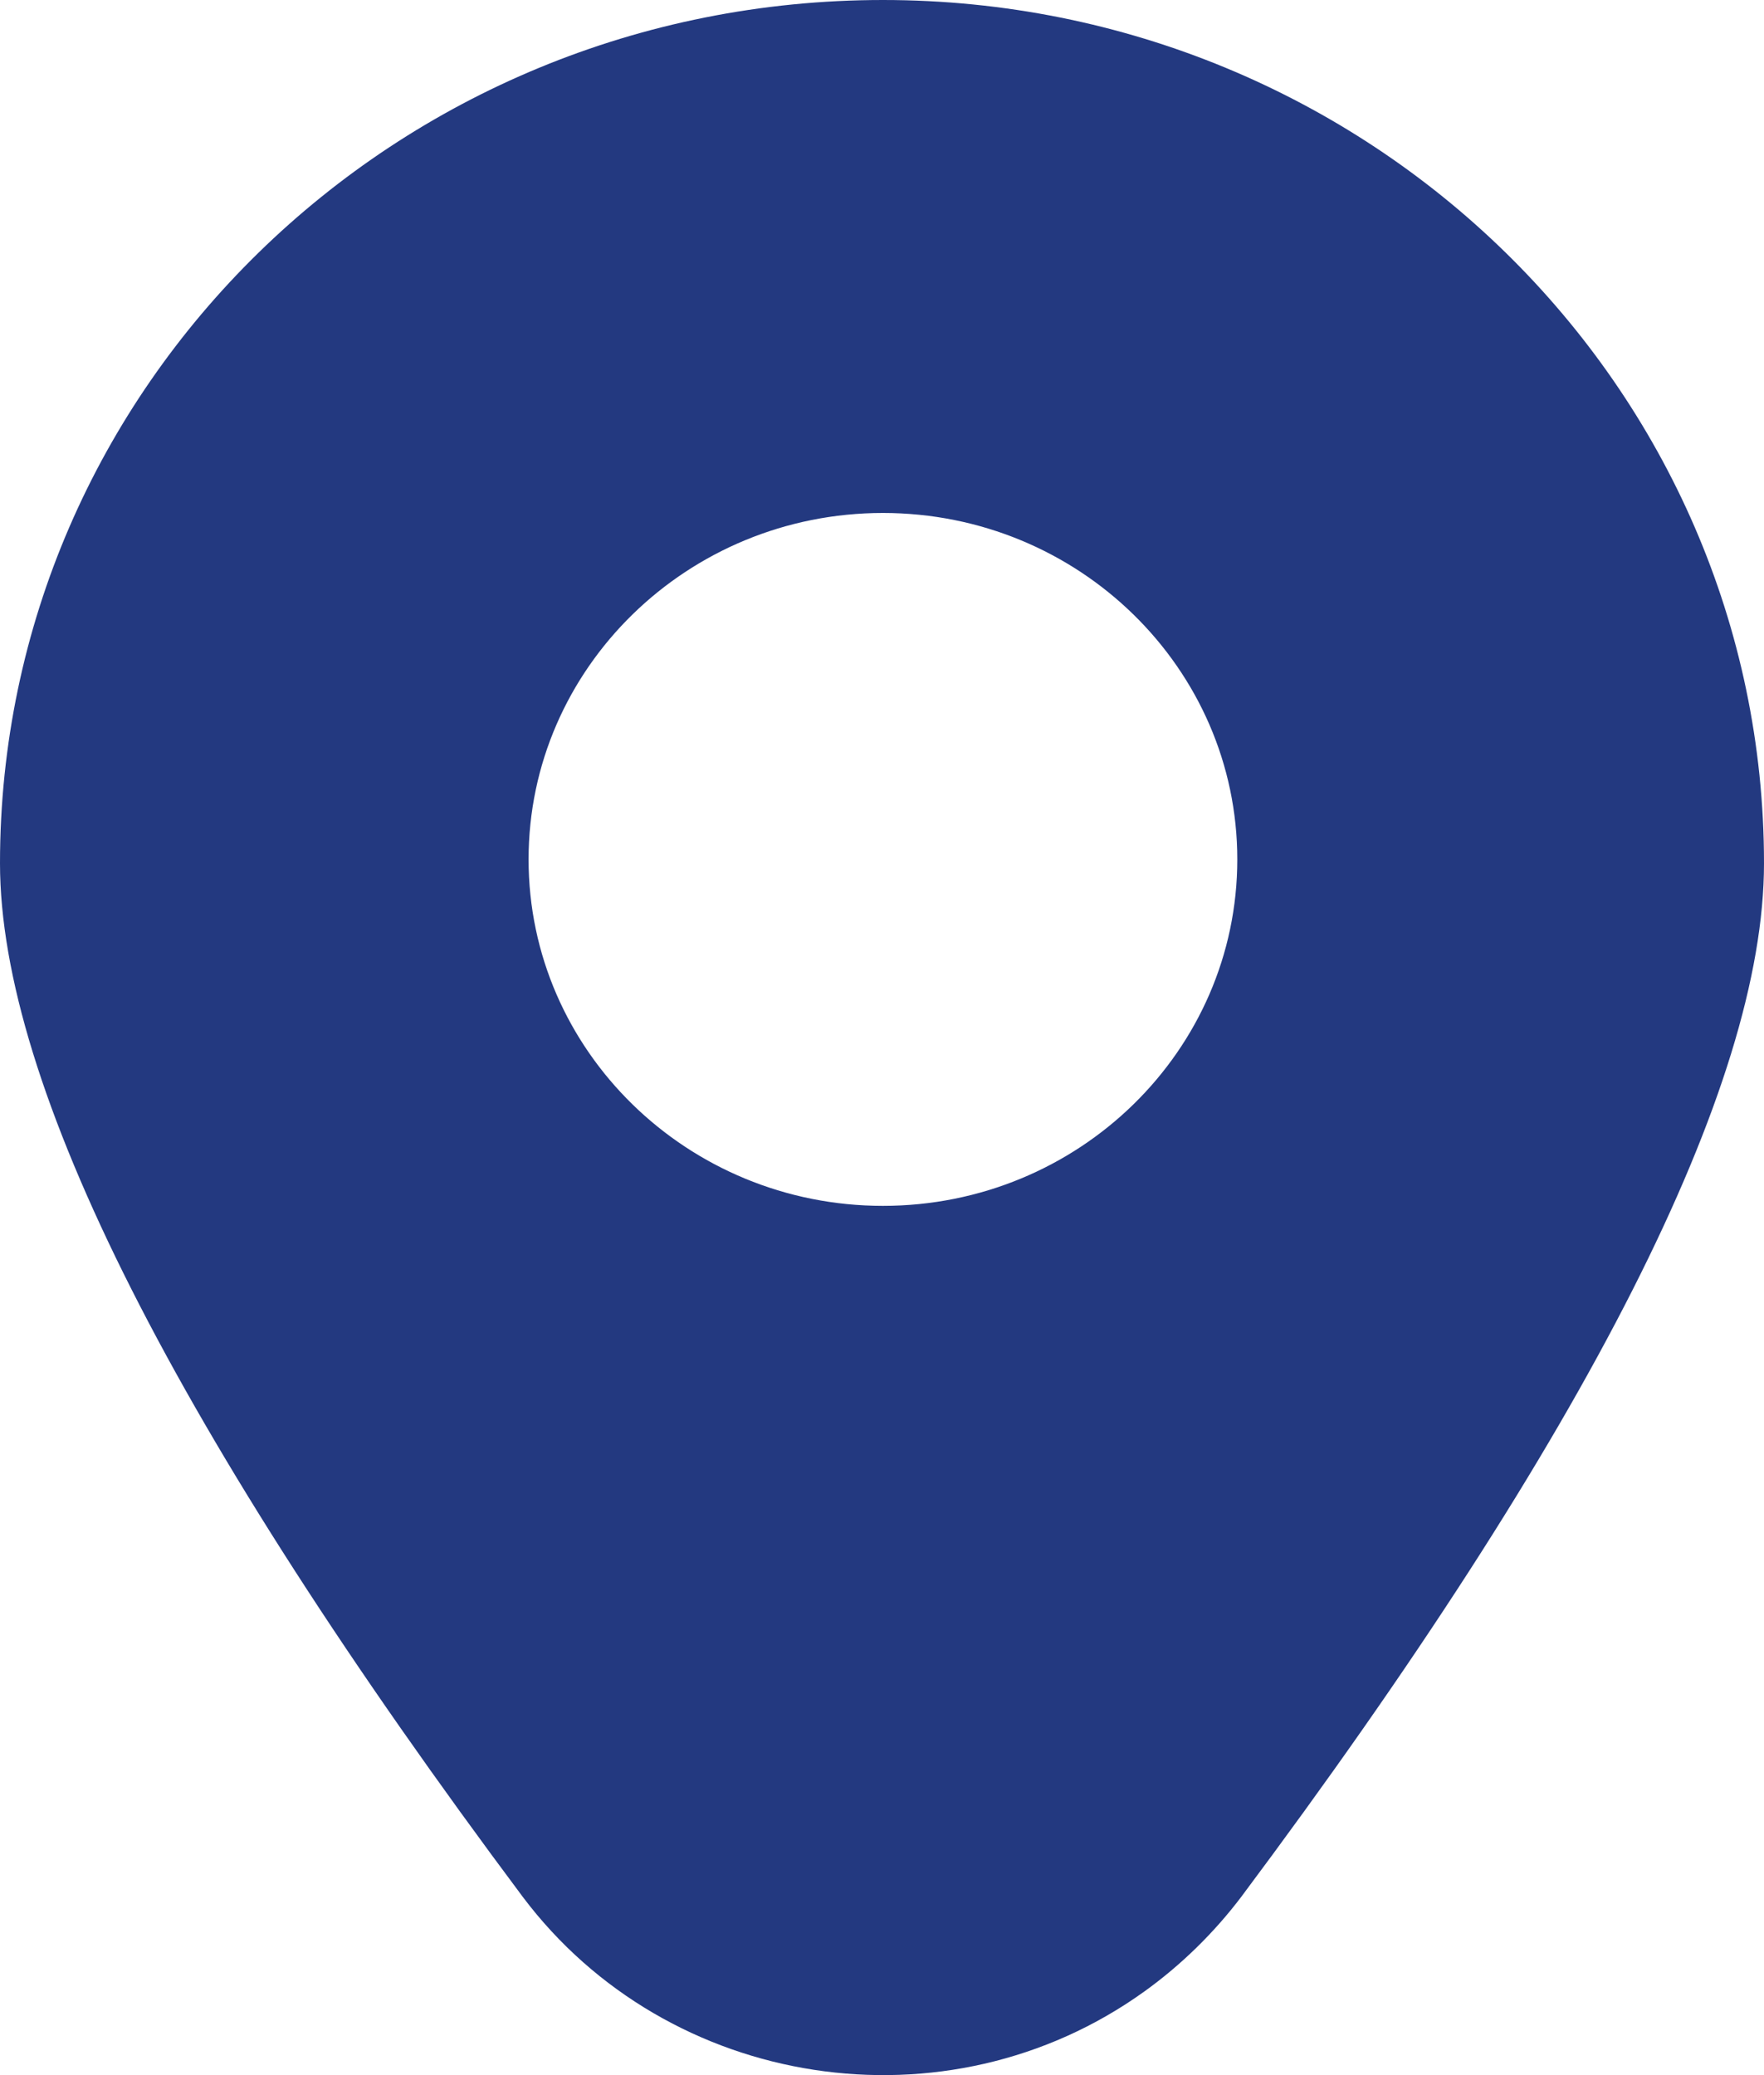
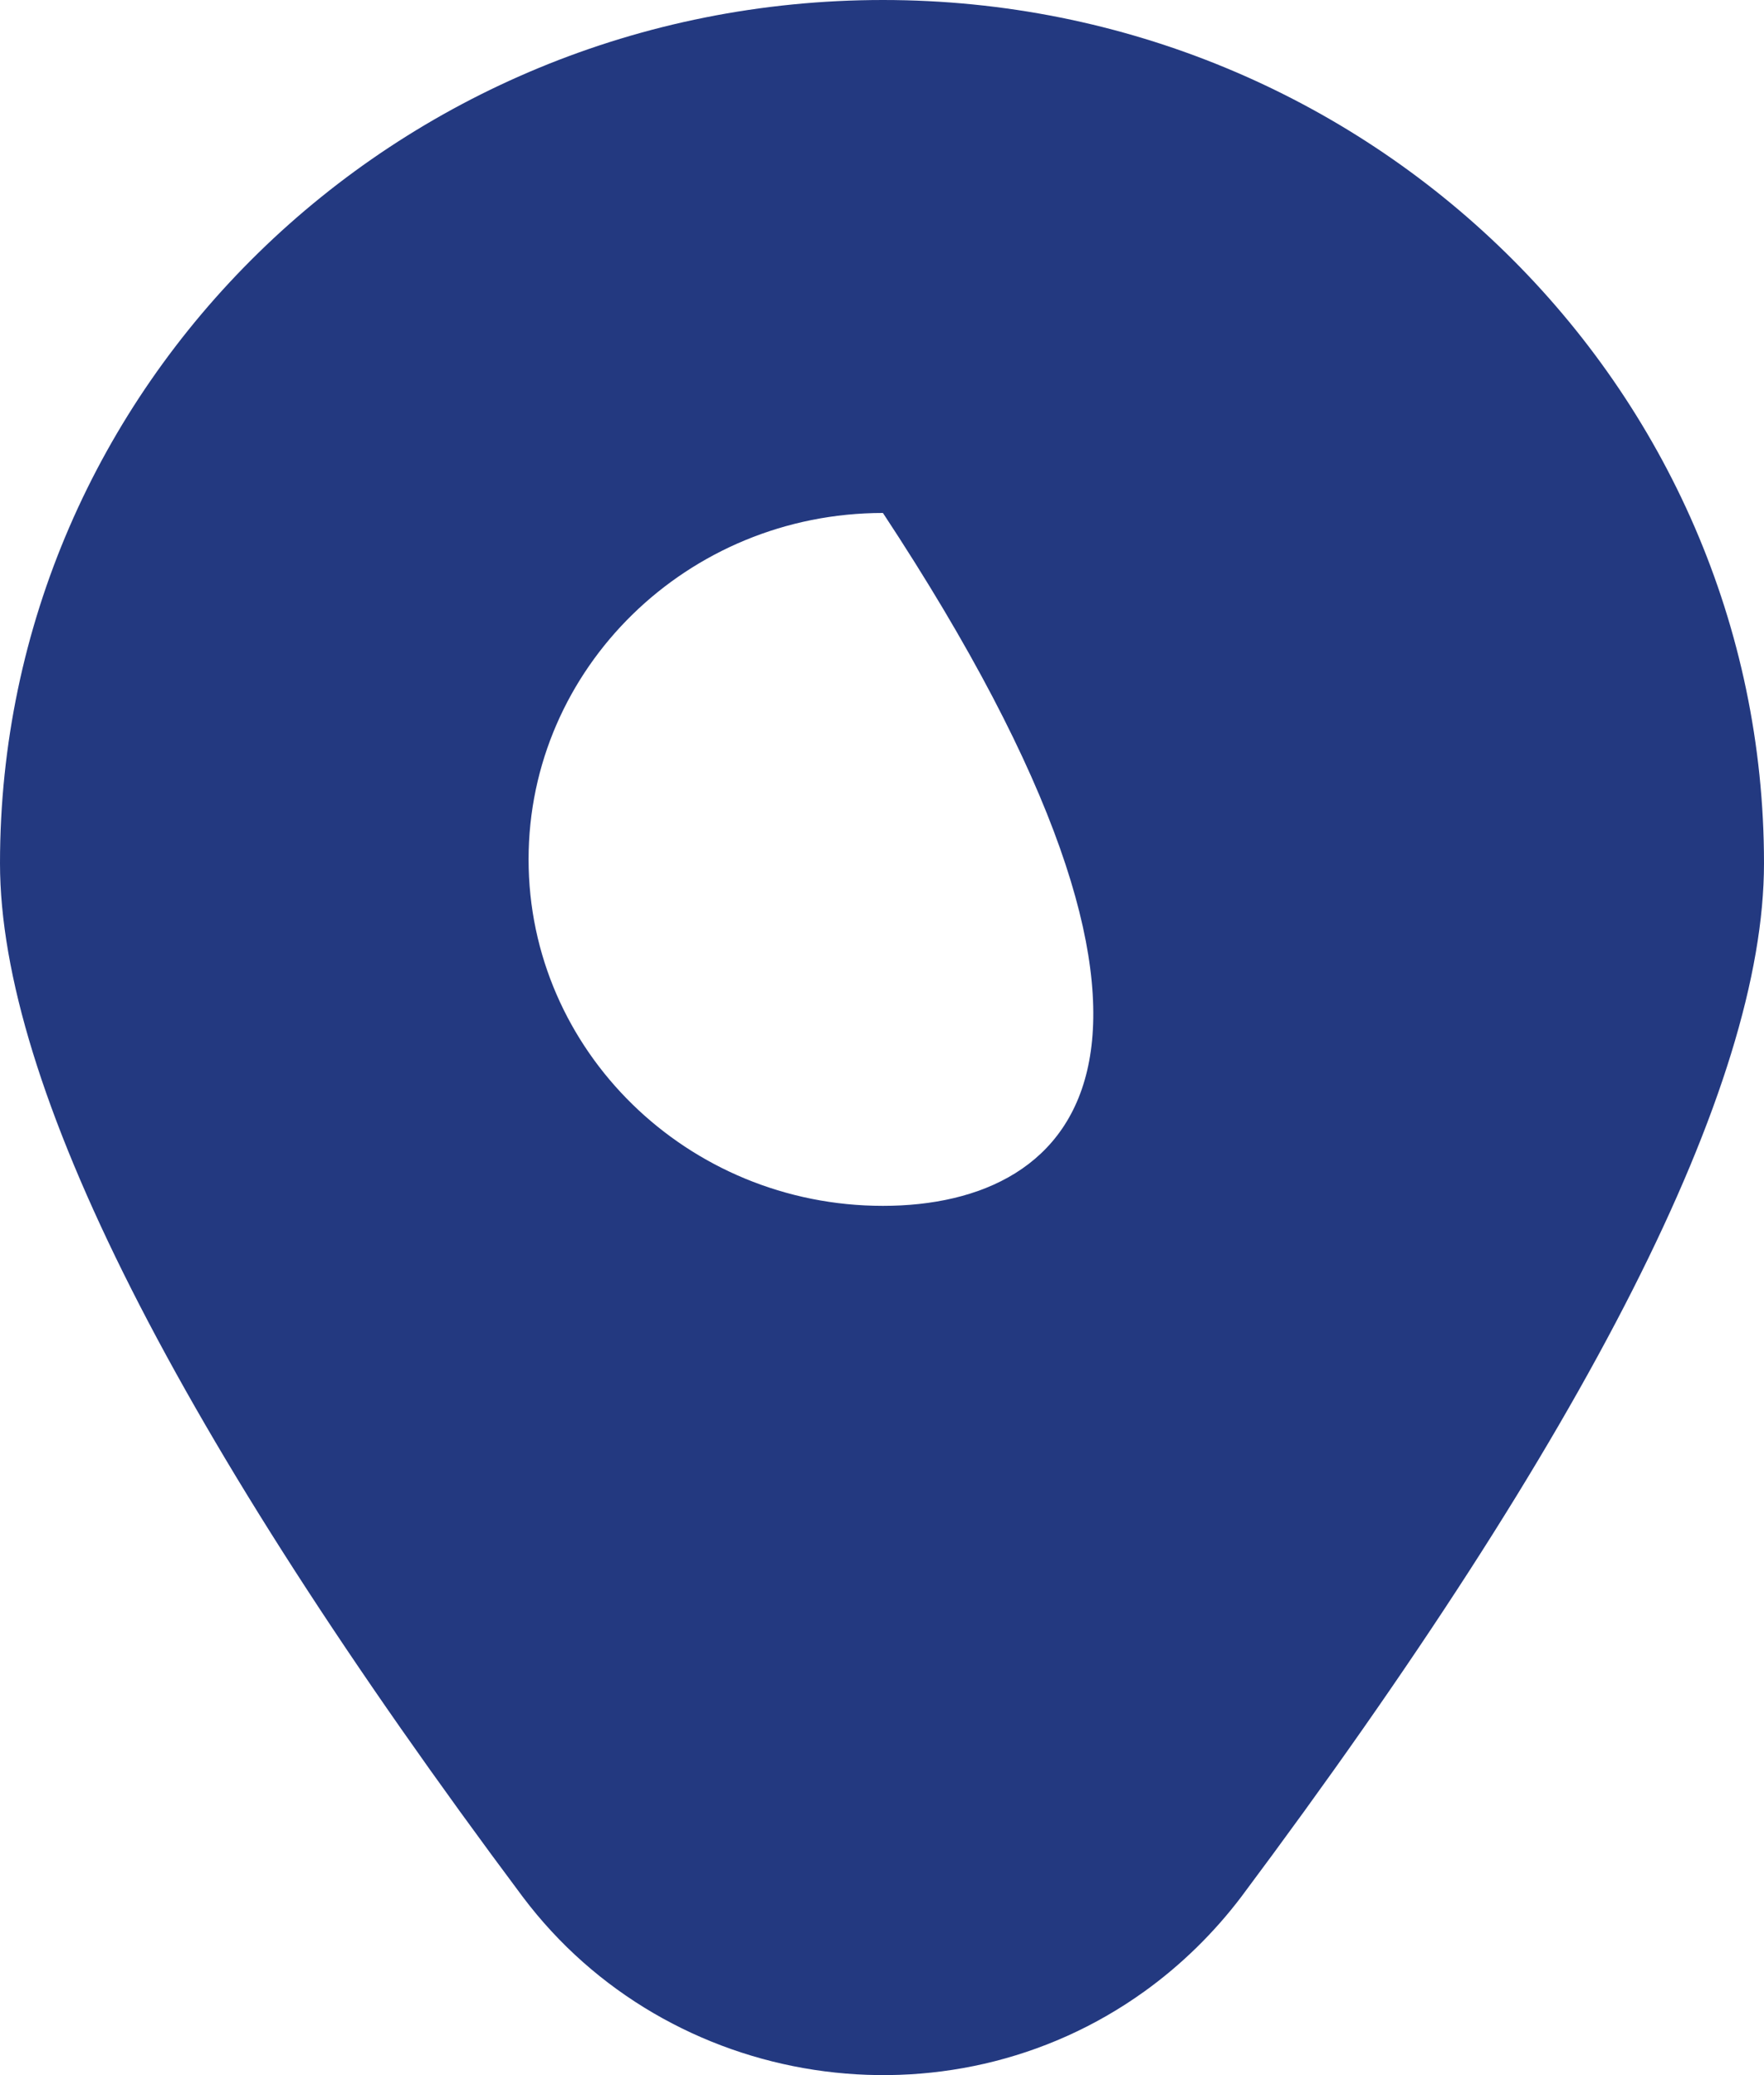
<svg xmlns="http://www.w3.org/2000/svg" width="17" height="20" viewBox="0 0 17 20" fill="none">
-   <path d="M8.509 0C3.807 0 0 3.722 0 8.32C0 10.454 1.698 13.812 5.038 18.282C6.438 20.143 9.125 20.562 11.028 19.194C11.383 18.939 11.7 18.628 11.962 18.282C15.302 13.812 17 10.473 17 8.32C17 3.722 13.193 0 8.509 0ZM8.509 11.622C6.625 11.622 5.094 10.126 5.094 8.283C5.094 6.441 6.625 4.944 8.509 4.944C10.394 4.944 11.924 6.441 11.924 8.283C11.924 10.126 10.394 11.622 8.509 11.622Z" fill="#233980" />
+   <path d="M8.509 0C3.807 0 0 3.722 0 8.32C0 10.454 1.698 13.812 5.038 18.282C6.438 20.143 9.125 20.562 11.028 19.194C11.383 18.939 11.7 18.628 11.962 18.282C15.302 13.812 17 10.473 17 8.32C17 3.722 13.193 0 8.509 0ZM8.509 11.622C6.625 11.622 5.094 10.126 5.094 8.283C5.094 6.441 6.625 4.944 8.509 4.944C11.924 10.126 10.394 11.622 8.509 11.622Z" fill="#233980" />
</svg>